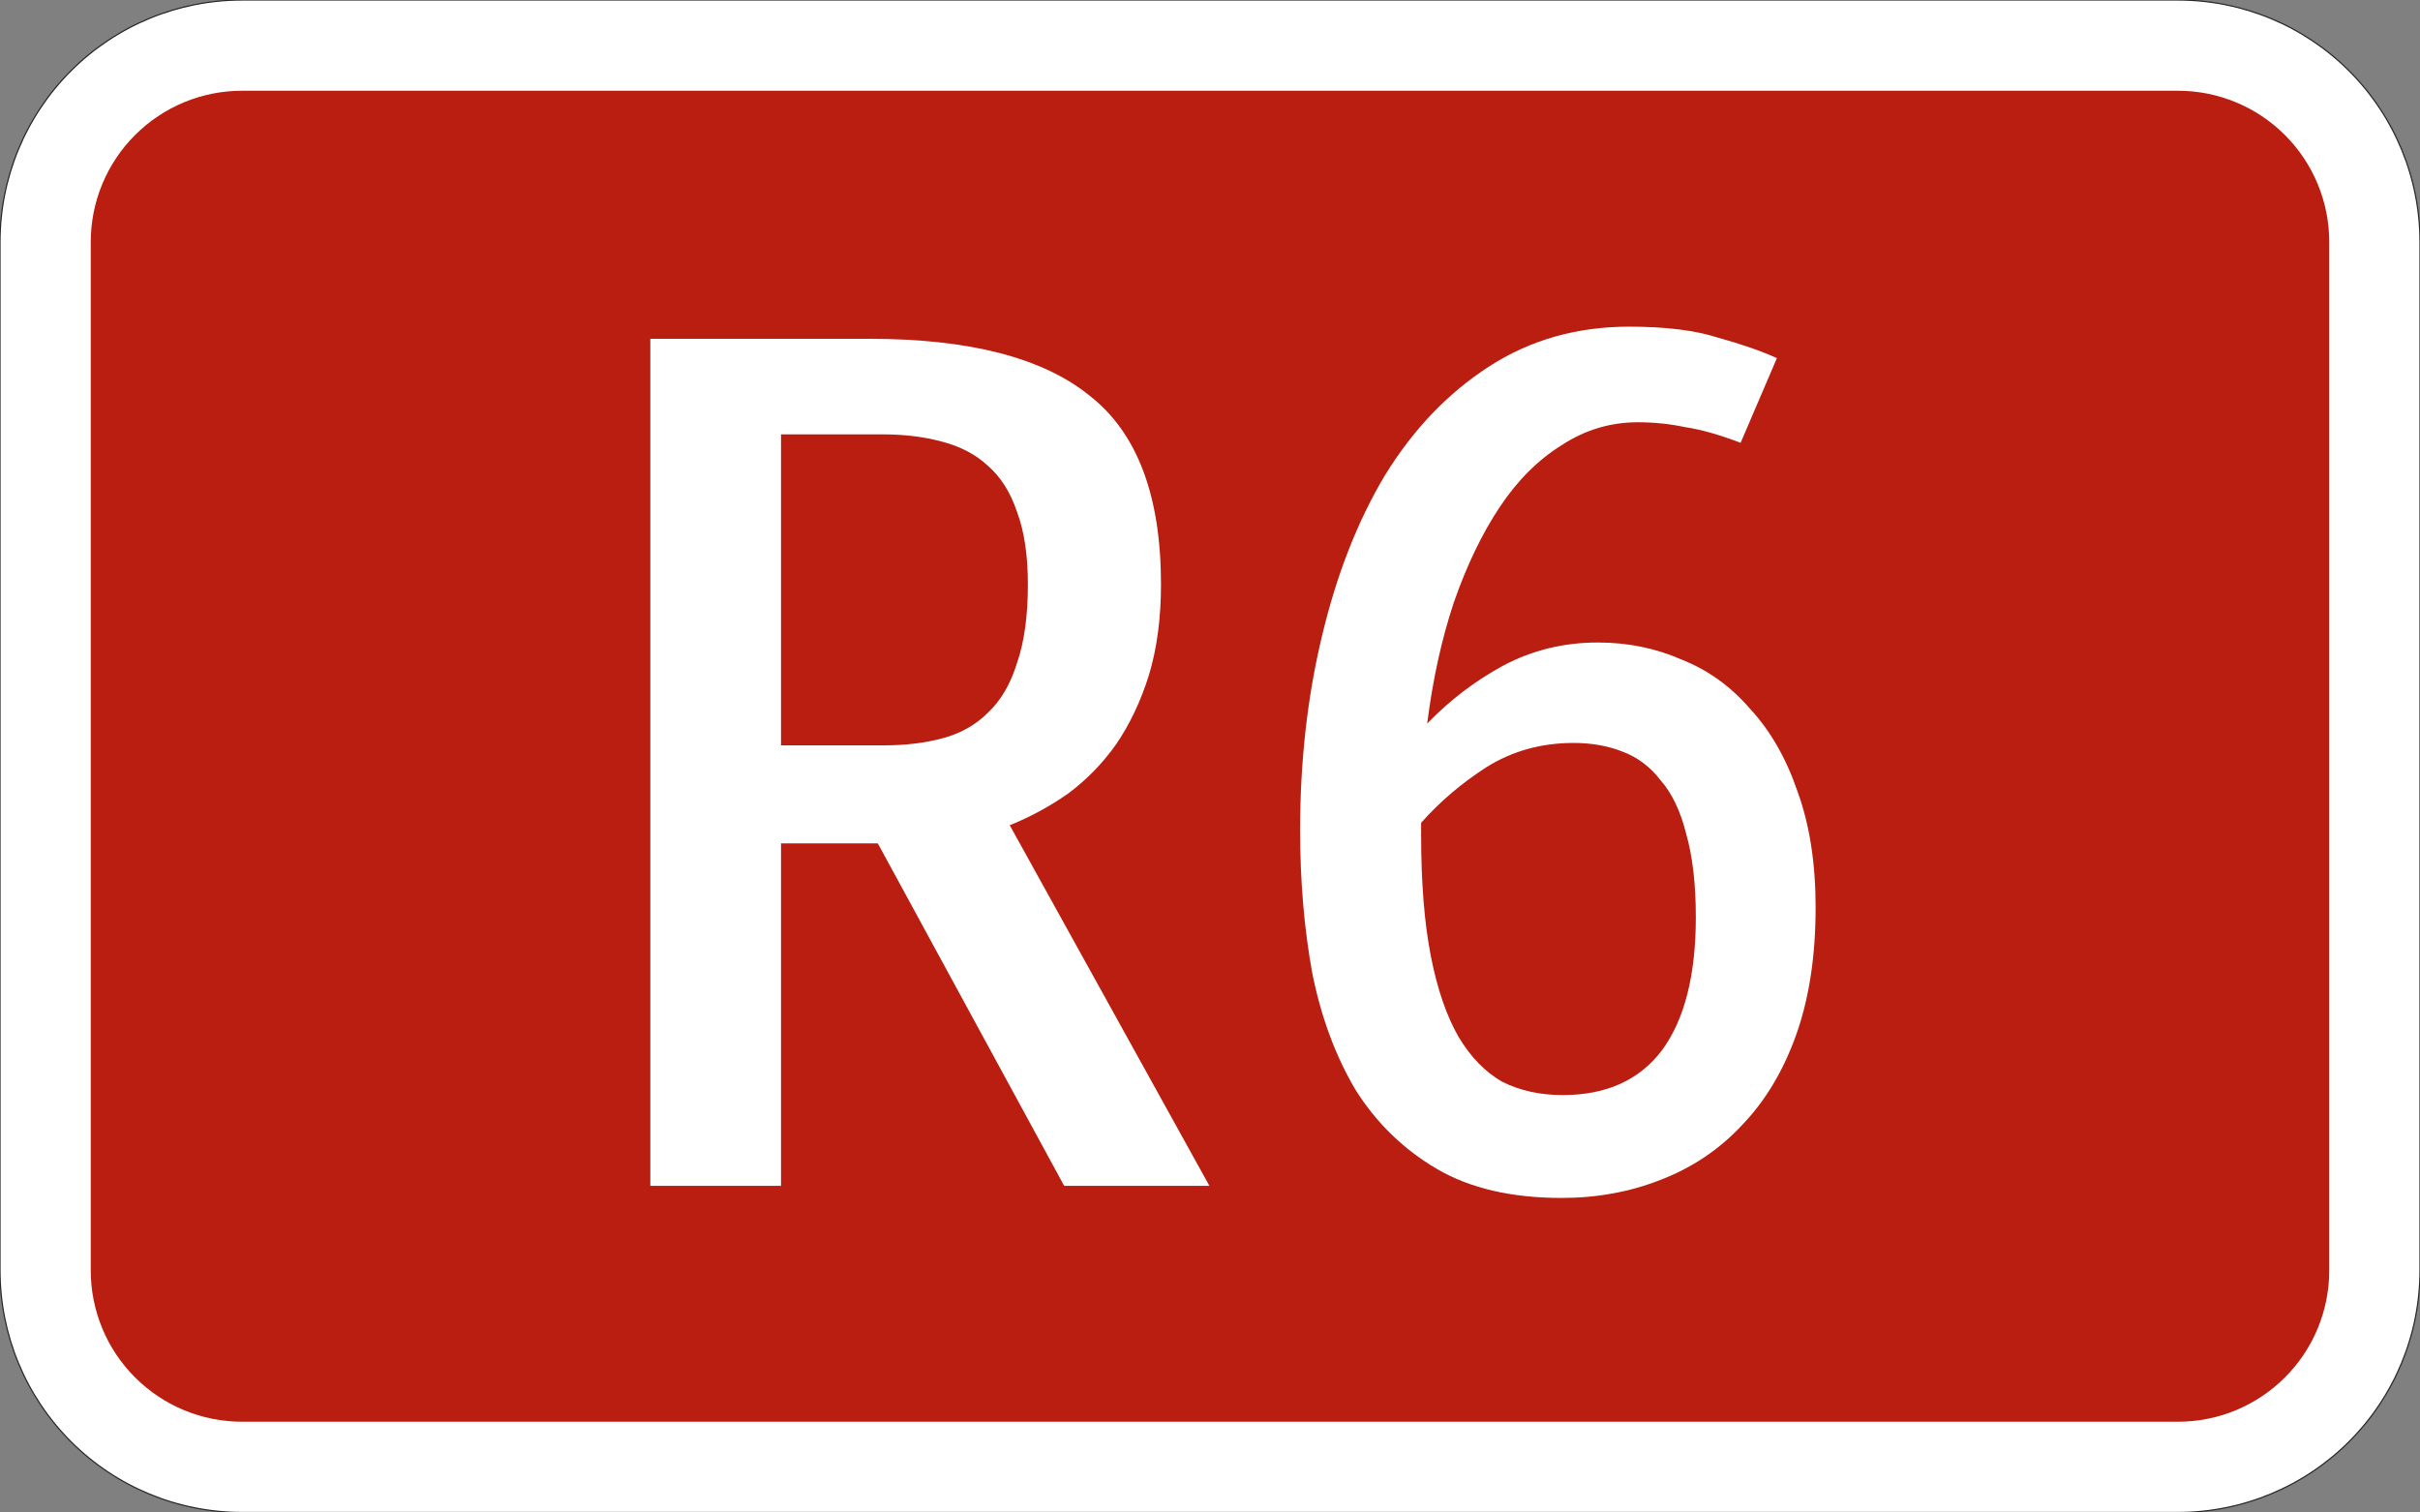
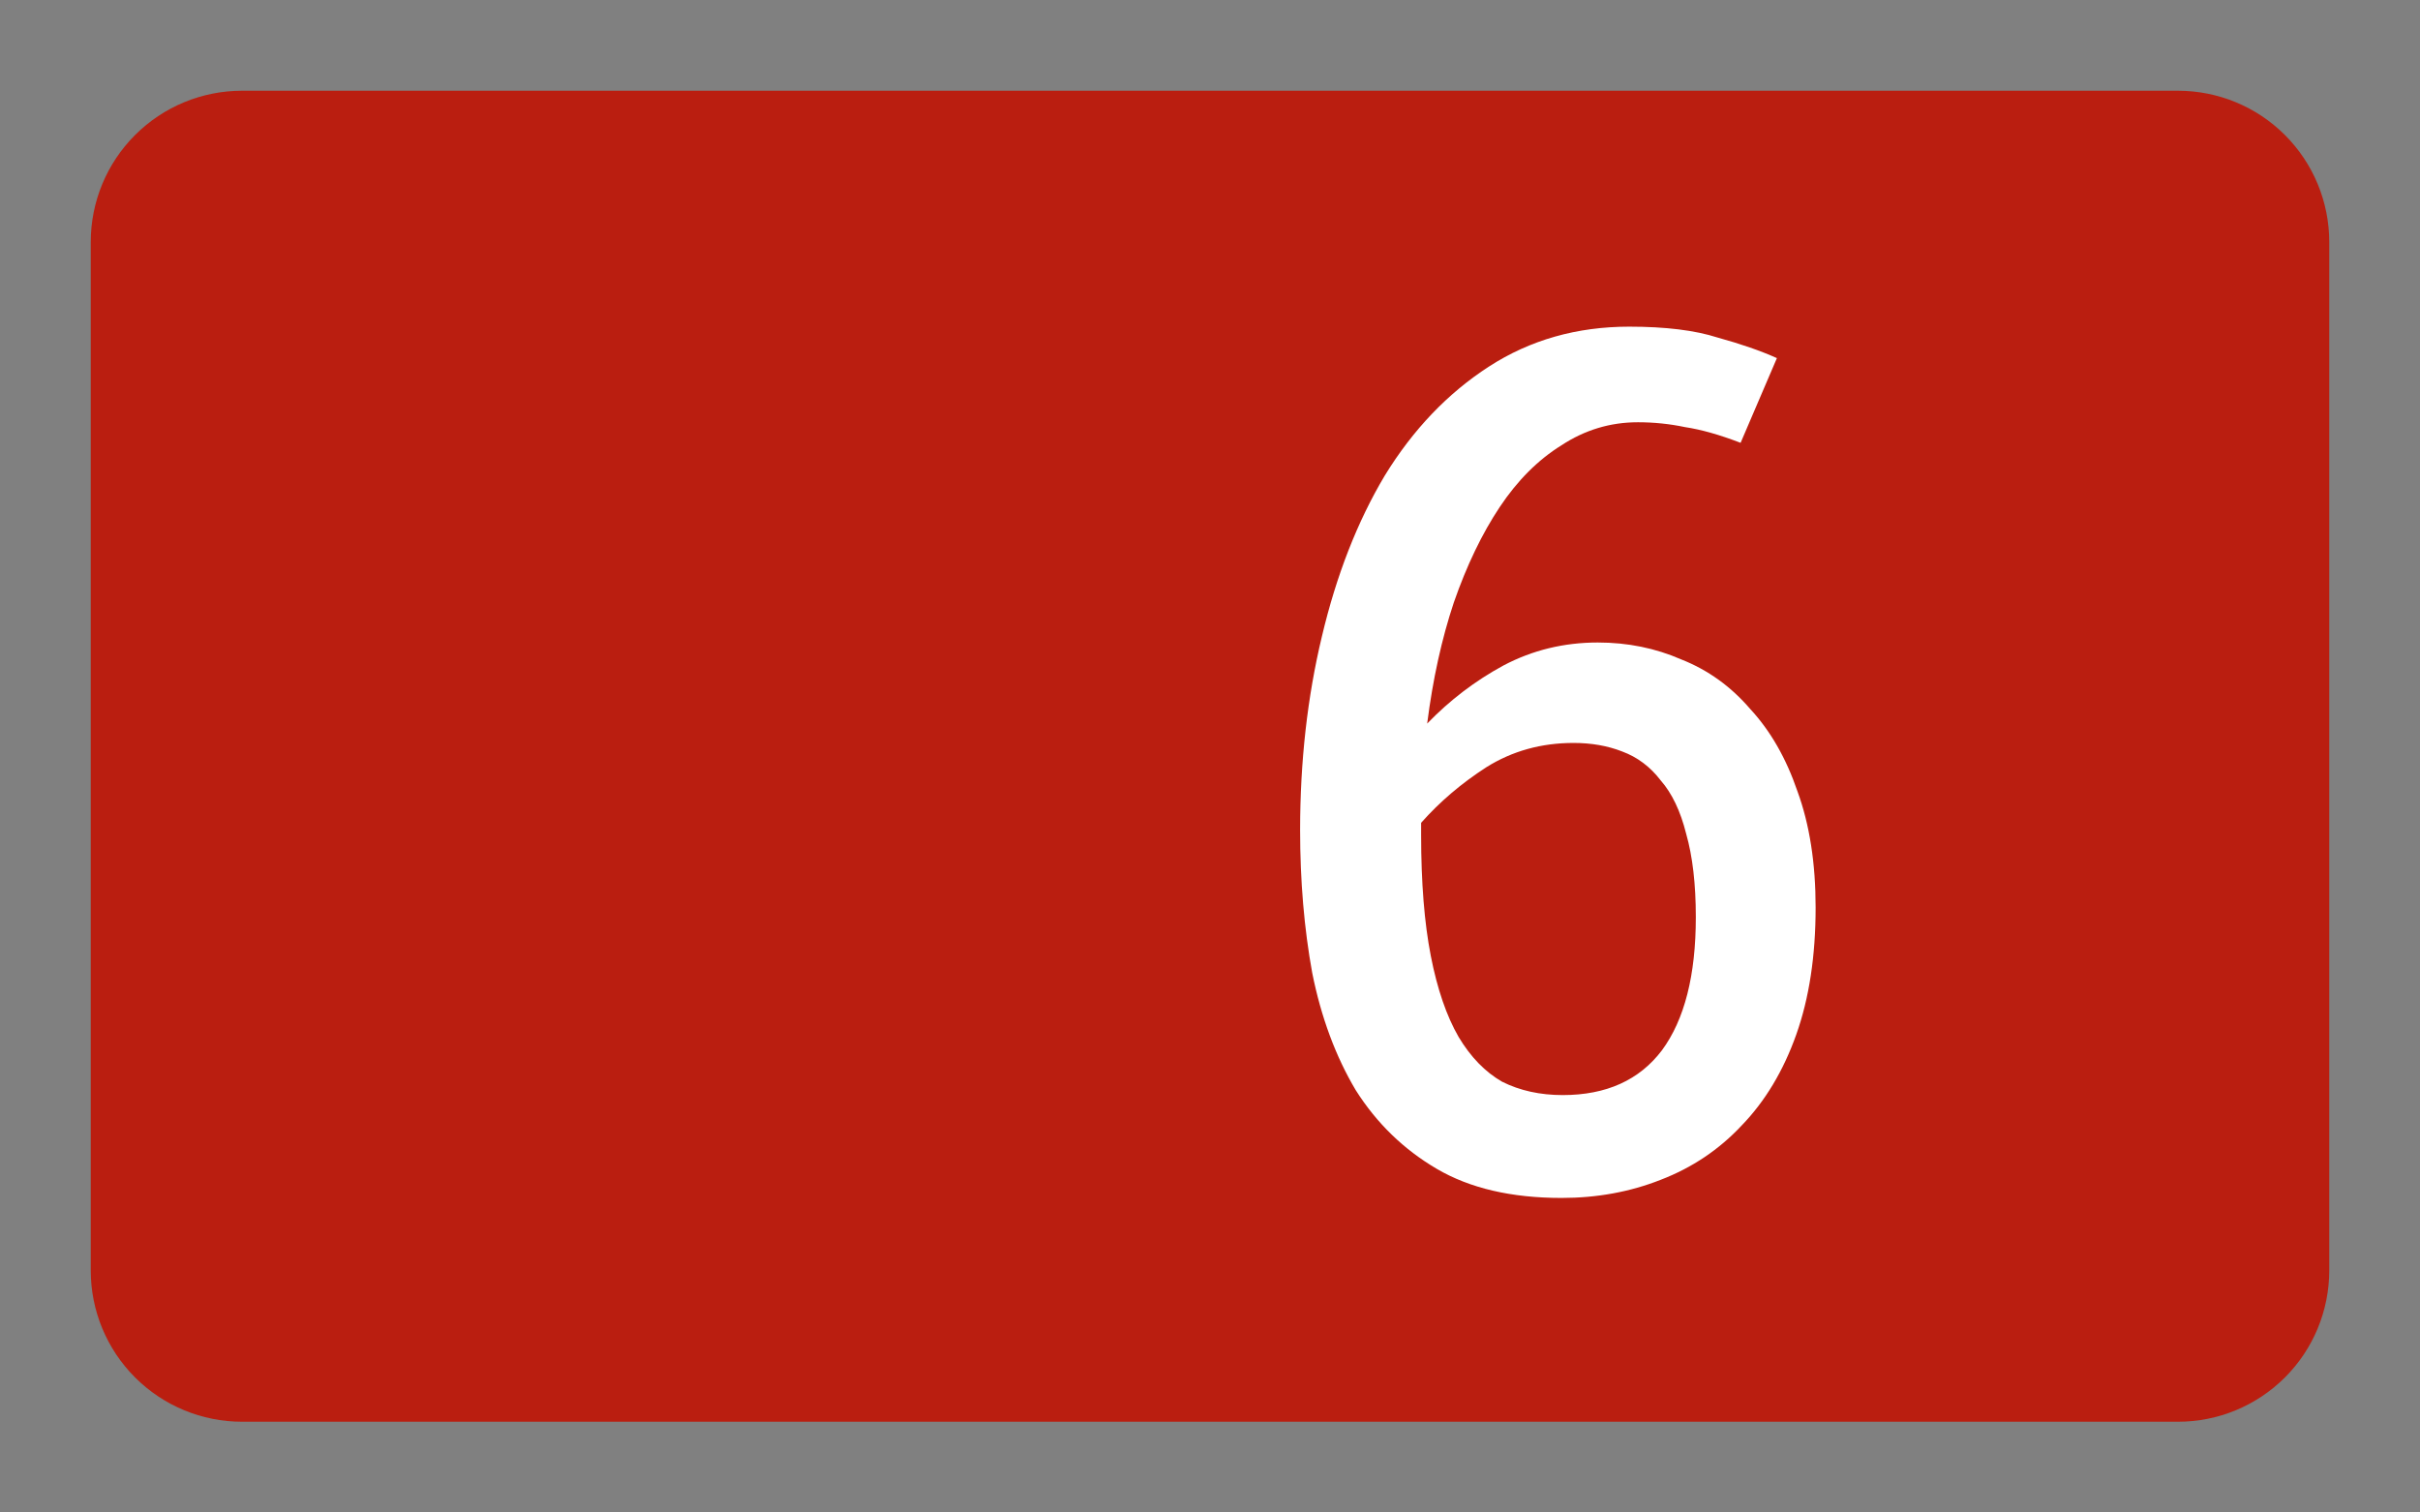
<svg xmlns="http://www.w3.org/2000/svg" width="400mm" height="250mm" version="1.1" viewBox="0 0 4e4 25000">
  <rect x="0" y="0" width="4e4" height="25000" fill="#808080" stroke="none" />
-   <path transform="matrix(100 0 0 -100 2e4 12500)" d="m-160-125c-10.609 0-20.783 4.214-28.284 11.716-7.502 7.501-11.716 17.676-11.716 28.284v170c0 10.609 4.214 20.783 11.716 28.284 7.501 7.502 17.676 11.716 28.284 11.716h320c10.609 0 20.783-4.214 28.284-11.716 7.502-7.501 11.716-17.676 11.716-28.284v-170c0-10.609-4.214-20.783-11.716-28.284-7.501-7.502-17.676-11.716-28.284-11.716h-320" style="fill-rule:evenodd;fill:#fff;stroke-miterlimit:3;stroke-width:.2;stroke:#282828" />
  <path d="m4e3 23500c-663.04 0-1298.9-263.39-1767.8-732.23-468.84-468.84-732.23-1104.7-732.23-1767.8v-17000c0-663.04 263.39-1298.9 732.23-1767.8 468.84-468.84 1104.7-732.23 1767.8-732.23h32000c663.04 0 1298.9 263.39 1767.8 732.23 468.84 468.84 732.23 1104.7 732.23 1767.8v17000c0 663.04-263.39 1298.9-732.23 1767.8-468.84 468.84-1104.7 732.23-1767.8 732.23h-32000" style="fill-rule:evenodd;fill:#ba1e10" />
  <g style="fill:#fff;stroke-width:26.458">
-     <path d="m19190 9659.9q0 840.08-200.02 1500.2-200.02 640.06-540.05 1140.1-340.03 480.05-800.08 820.08-460.05 320.03-960.1 520.05l3300.3 5960.6h-2400.2l-3080.3-5660.6h-1600.2v5660.6h-2160.2v-14001h3620.4q2480.2 0 3640.4 940.09 1180.1 920.09 1180.1 3120.3zm-2200.2 0q0-720.07-180.02-1200.1-160.02-480.05-480.05-760.08-300.03-280.03-760.08-400.04-440.04-120.01-980.1-120.01h-1680.2v5140.5h1700.2q540.05 0 980.1-120.01t740.07-420.04q320.03-300.03 480.05-820.08 180.02-520.05 180.02-1300.1z" style="fill:#fff;stroke-width:26.458" />
    <path d="m27070 6979.6q-680.07 0-1260.1 380.04-580.06 360.04-1020.1 1020.1t-760.08 1580.2q-300.03 900.09-440.04 2000.2 560.06-580.06 1260.1-960.1 720.07-380.04 1560.2-380.04 740.07 0 1380.1 280.03 660.07 260.03 1140.1 820.08 500.05 540.05 780.08 1360.1 300.03 820.08 300.03 1920.2 0 1200.1-320.03 2100.2t-900.09 1500.2q-560.06 600.06-1340.1 900.09-760.08 300.03-1640.2 300.03-1240.1 0-2060.2-480.05t-1340.1-1300.1q-500.05-840.08-720.07-1940.2-200.02-1100.1-200.02-2360.2 0-1700.2 360.04-3200.3 360.04-1520.2 1040.1-2660.3 700.07-1140.1 1720.2-1800.2t2320.2-660.07q900.09 0 1460.1 180.02 580.06 160.02 980.1 340.03l-600.06 1400.1q-520.05-200.02-920.09-260.03-380.04-80.008-780.08-80.008zm-1060.1 5300.5q-800.08 0-1440.1 400.04-620.06 400.04-1080.1 920.09v200.02q0 1180.1 160.02 2000.2t460.05 1340.1q300.03 500.05 720.07 740.07 440.04 220.02 1000.1 220.02 1080.1 0 1640.2-740.07 560.06-760.08 560.06-2200.2 0-820.08-160.02-1380.1-140.01-560.06-420.04-880.09-260.03-340.03-640.06-480.05-360.04-140.01-800.08-140.01z" style="fill:#fff;stroke-width:26.458" />
  </g>
</svg>